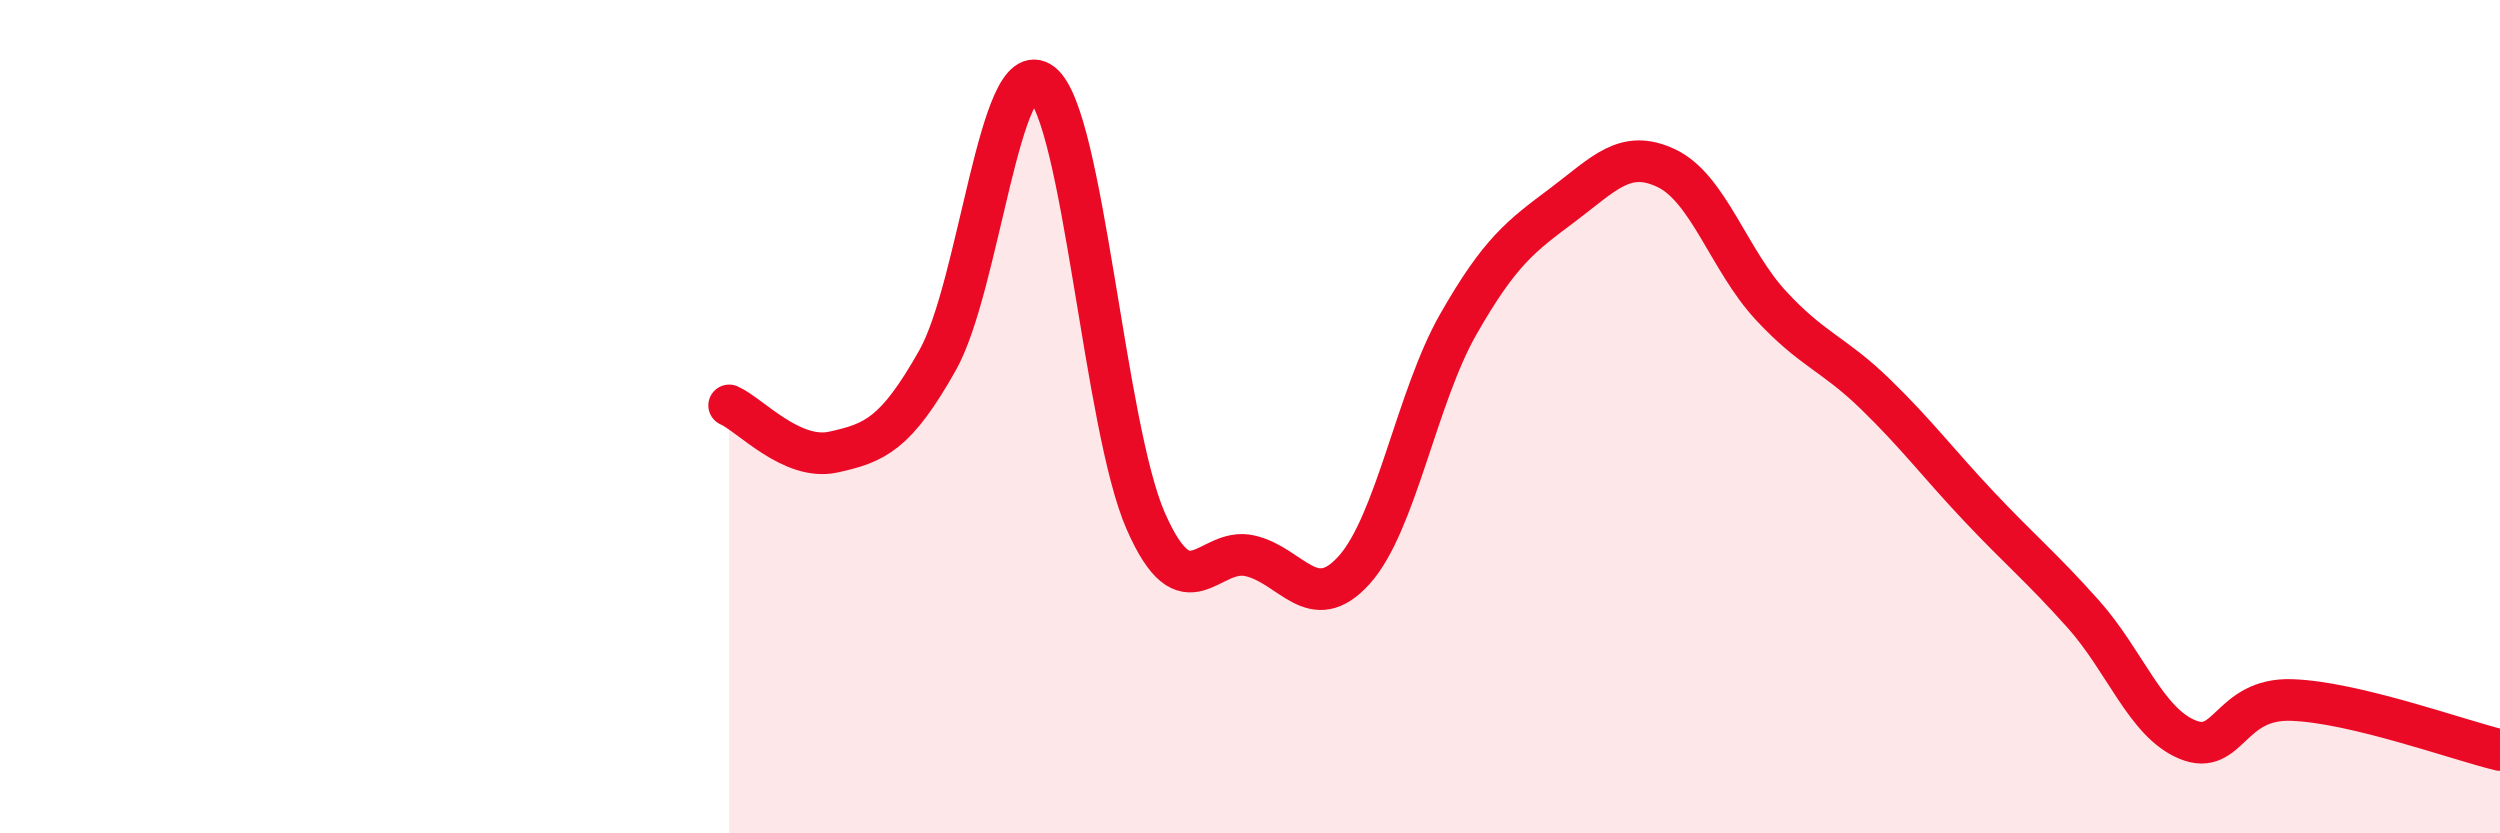
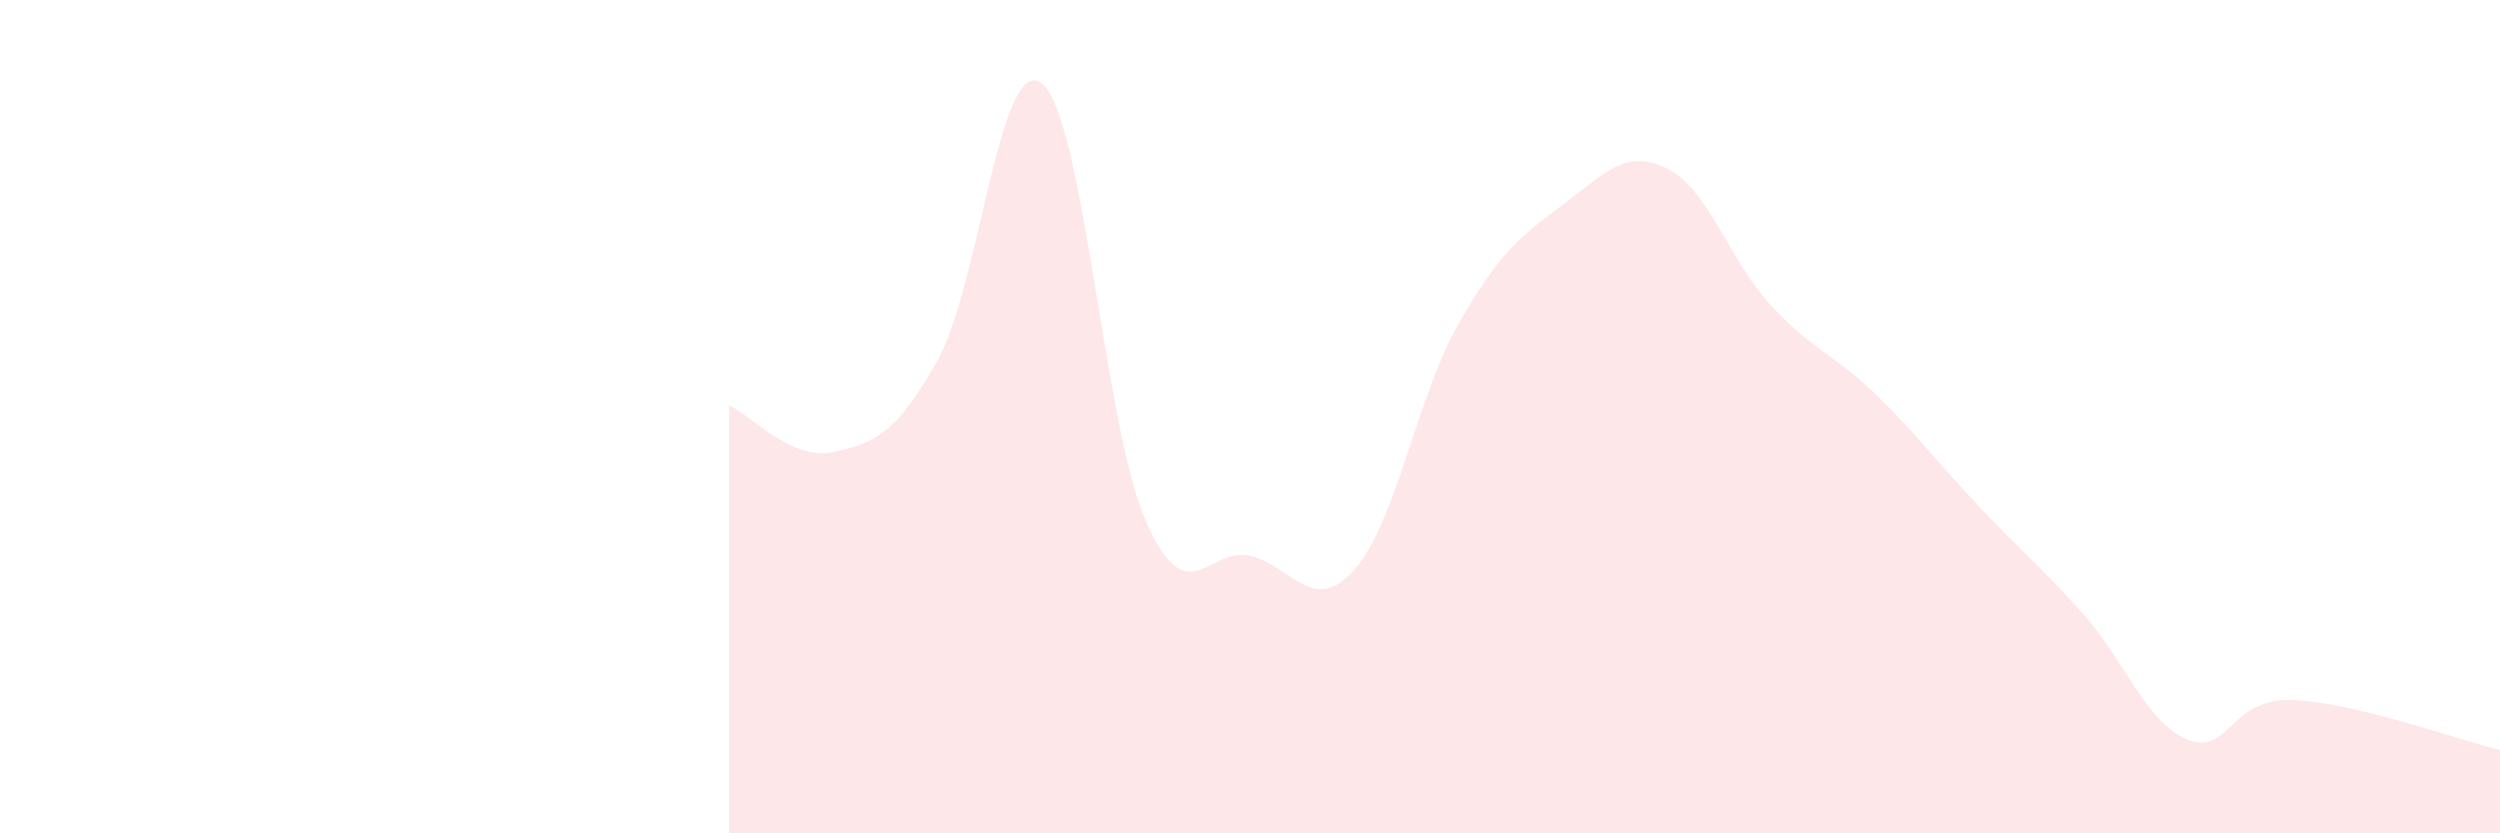
<svg xmlns="http://www.w3.org/2000/svg" width="60" height="20" viewBox="0 0 60 20">
  <path d="M 17.5,9.73 C 18,9.95 19,11.07 20,10.85 C 21,10.63 21.5,10.42 22.5,8.65 C 23.5,6.88 24,1.23 25,2 C 26,2.77 26.5,10.24 27.5,12.51 C 28.5,14.78 29,13.11 30,13.34 C 31,13.57 31.5,14.79 32.5,13.68 C 33.5,12.57 34,9.53 35,7.78 C 36,6.03 36.5,5.67 37.5,4.92 C 38.5,4.17 39,3.56 40,4.04 C 41,4.52 41.5,6.25 42.5,7.33 C 43.5,8.41 44,8.48 45,9.45 C 46,10.42 46.5,11.1 47.5,12.16 C 48.5,13.22 49,13.62 50,14.74 C 51,15.86 51.5,17.34 52.5,17.75 C 53.5,18.16 53.5,16.75 55,16.8 C 56.5,16.85 59,17.76 60,18L60 20L17.5 20Z" fill="#EB0A25" opacity="0.1" stroke-linecap="round" stroke-linejoin="round" />
-   <path d="M 17.5,9.73 C 18,9.95 19,11.07 20,10.85 C 21,10.63 21.5,10.42 22.5,8.65 C 23.5,6.88 24,1.23 25,2 C 26,2.77 26.5,10.24 27.5,12.51 C 28.5,14.78 29,13.11 30,13.34 C 31,13.57 31.5,14.79 32.5,13.68 C 33.5,12.57 34,9.53 35,7.78 C 36,6.03 36.5,5.67 37.5,4.92 C 38.5,4.17 39,3.56 40,4.04 C 41,4.52 41.5,6.25 42.5,7.33 C 43.5,8.41 44,8.48 45,9.45 C 46,10.42 46.5,11.1 47.5,12.16 C 48.5,13.22 49,13.62 50,14.74 C 51,15.86 51.5,17.34 52.5,17.75 C 53.5,18.16 53.5,16.75 55,16.8 C 56.5,16.85 59,17.76 60,18" stroke="#EB0A25" stroke-width="1" fill="none" stroke-linecap="round" stroke-linejoin="round" />
</svg>